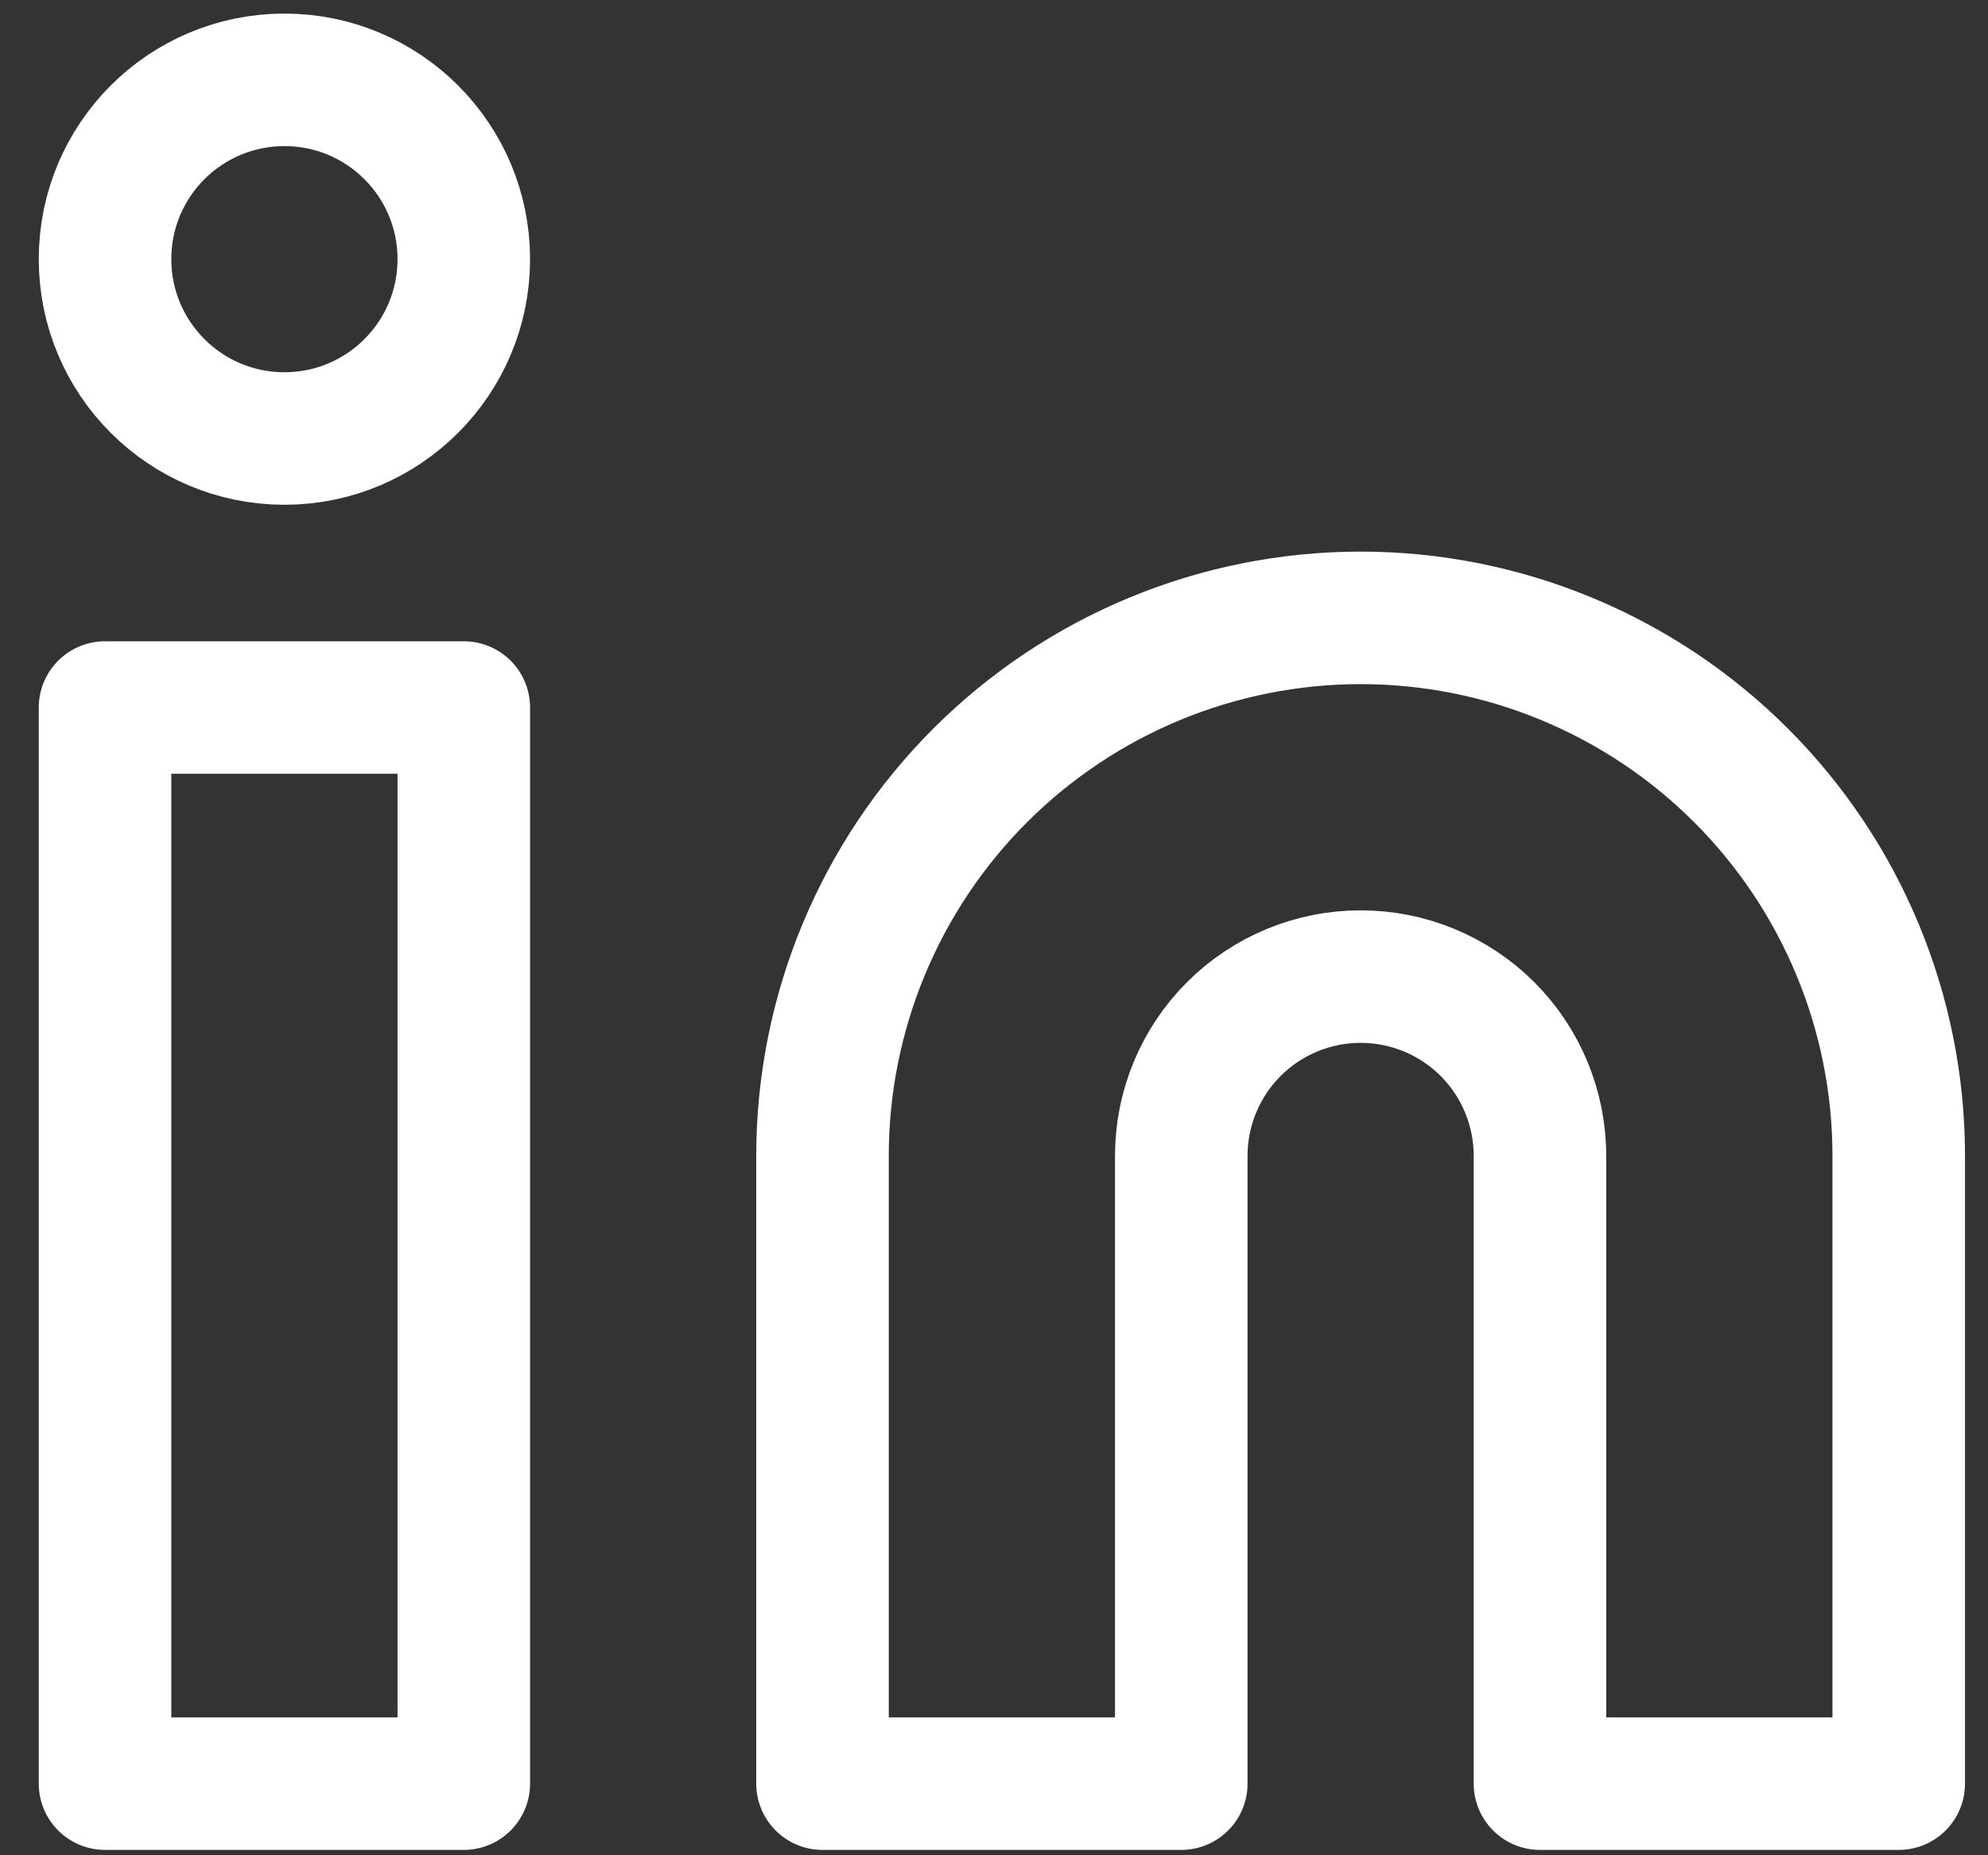
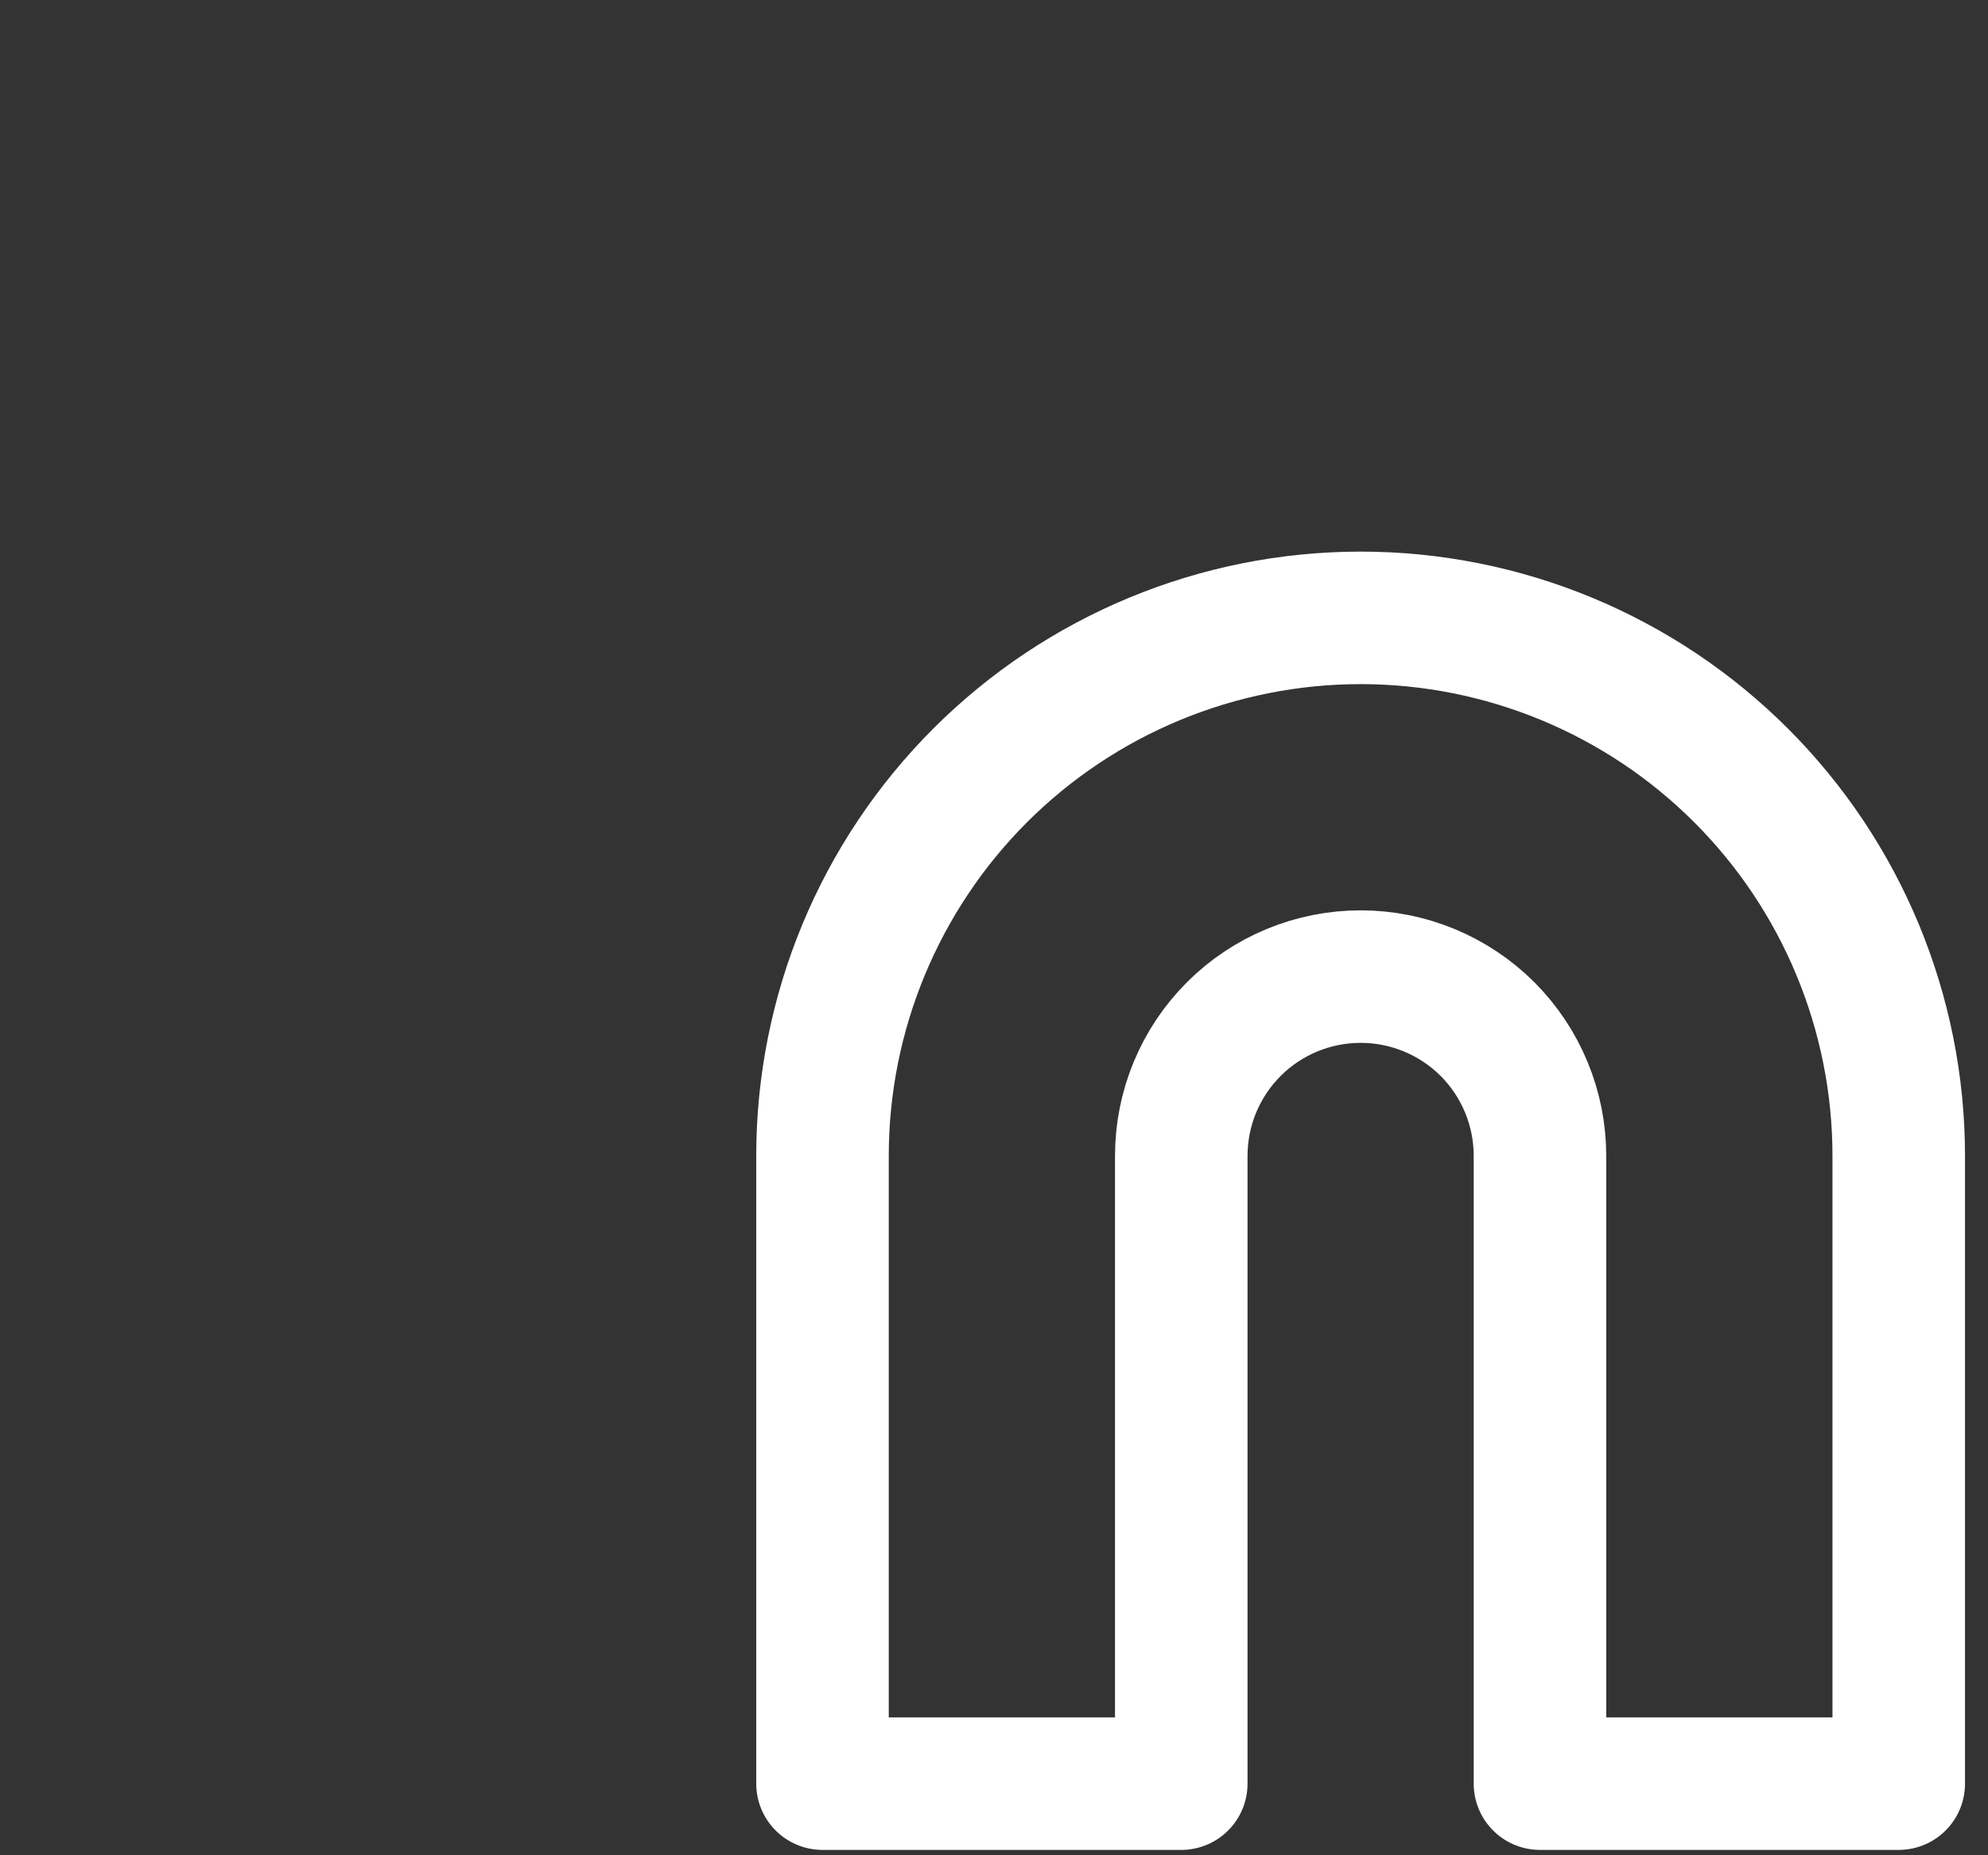
<svg xmlns="http://www.w3.org/2000/svg" width="30" height="28" viewBox="0 0 30 28" fill="none">
  <rect x="0" y="0" width="30" height="28" fill="#333333" stroke="none" />
  <path d="M20.533 9.325C22.686 9.325 24.752 10.181 26.274 11.703C27.797 13.226 28.653 15.292 28.653 17.445V26.919H23.239V17.445C23.239 16.727 22.954 16.039 22.447 15.531C21.939 15.024 21.25 14.739 20.533 14.739C19.815 14.739 19.126 15.024 18.619 15.531C18.111 16.039 17.826 16.727 17.826 17.445V26.919H12.412V17.445C12.412 15.292 13.268 13.226 14.791 11.703C16.314 10.181 18.379 9.325 20.533 9.325V9.325Z" stroke="white" stroke-width="2" stroke-linecap="round" stroke-linejoin="round" />
-   <path d="M6.999 10.678H1.585V26.919H6.999V10.678Z" stroke="white" stroke-width="2" stroke-linecap="round" stroke-linejoin="round" />
-   <path d="M4.292 6.618C5.787 6.618 6.999 5.406 6.999 3.911C6.999 2.416 5.787 1.205 4.292 1.205C2.797 1.205 1.585 2.416 1.585 3.911C1.585 5.406 2.797 6.618 4.292 6.618Z" stroke="white" stroke-width="2" stroke-linecap="round" stroke-linejoin="round" />
</svg>